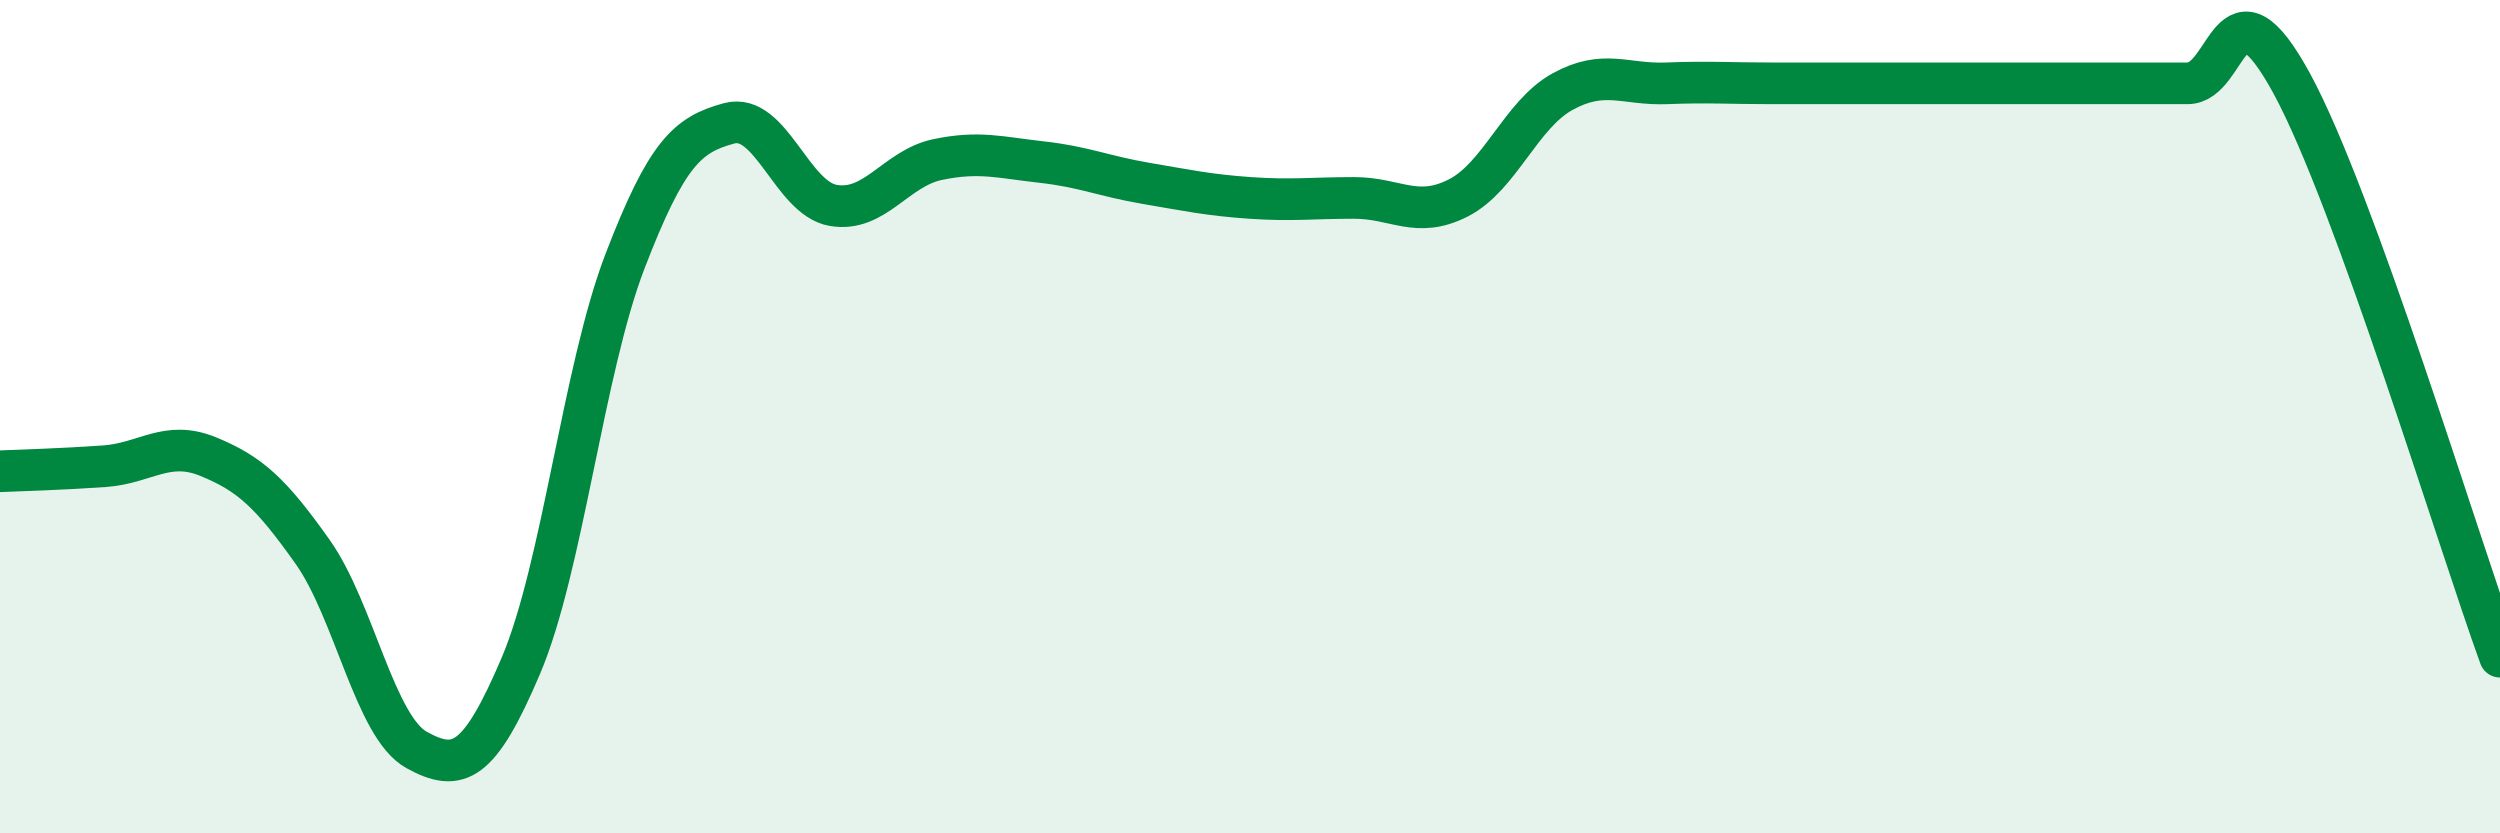
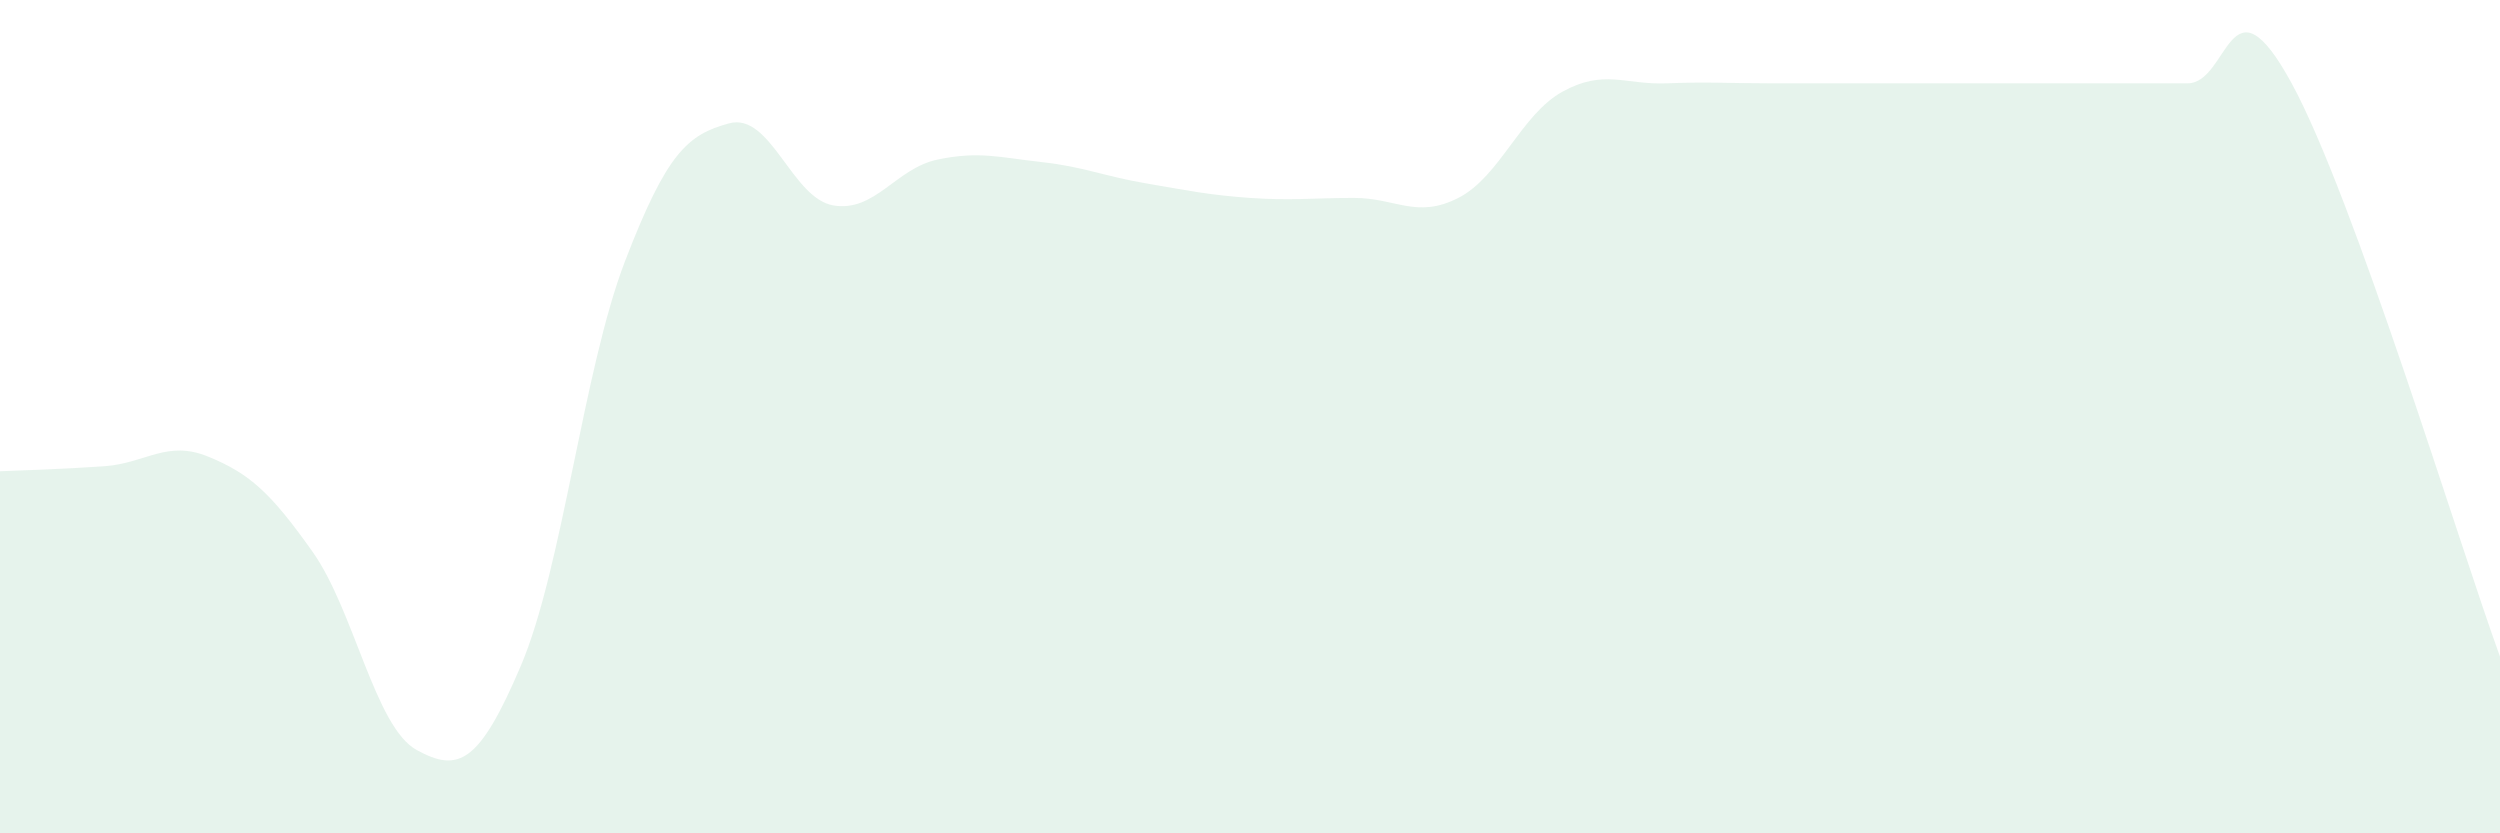
<svg xmlns="http://www.w3.org/2000/svg" width="60" height="20" viewBox="0 0 60 20">
  <path d="M 0,11.31 C 0.5,11.29 1.5,11.26 2.5,11.19 C 3.5,11.12 4,10.55 5,10.96 C 6,11.37 6.5,11.83 7.5,13.24 C 8.5,14.65 9,17.45 10,18 C 11,18.55 11.5,18.33 12.5,15.98 C 13.5,13.63 14,8.87 15,6.27 C 16,3.67 16.5,3.23 17.5,2.96 C 18.5,2.69 19,4.76 20,4.93 C 21,5.1 21.5,4.04 22.5,3.83 C 23.5,3.62 24,3.78 25,3.89 C 26,4 26.5,4.23 27.5,4.4 C 28.5,4.57 29,4.68 30,4.75 C 31,4.82 31.5,4.75 32.5,4.75 C 33.5,4.75 34,5.26 35,4.75 C 36,4.24 36.5,2.75 37.5,2.2 C 38.5,1.65 39,2.04 40,2 C 41,1.96 41.5,2 42.5,2 C 43.5,2 44,2 45,2 C 46,2 46.5,2 47.5,2 C 48.5,2 49,2 50,2 C 51,2 51.5,2 52.5,2 C 53.5,2 53.5,-0.75 55,2 C 56.5,4.75 59,13.01 60,15.76L60 20L0 20Z" fill="#008740" opacity="0.1" stroke-linecap="round" stroke-linejoin="round" />
-   <path d="M 0,11.31 C 0.5,11.29 1.5,11.26 2.5,11.19 C 3.5,11.12 4,10.55 5,10.96 C 6,11.37 6.5,11.83 7.5,13.24 C 8.5,14.65 9,17.45 10,18 C 11,18.55 11.5,18.33 12.5,15.98 C 13.5,13.63 14,8.87 15,6.27 C 16,3.67 16.5,3.23 17.5,2.96 C 18.5,2.69 19,4.76 20,4.93 C 21,5.1 21.5,4.04 22.5,3.83 C 23.5,3.62 24,3.78 25,3.89 C 26,4 26.5,4.23 27.5,4.4 C 28.5,4.57 29,4.68 30,4.75 C 31,4.82 31.5,4.75 32.5,4.75 C 33.5,4.75 34,5.26 35,4.75 C 36,4.24 36.5,2.75 37.5,2.2 C 38.5,1.65 39,2.04 40,2 C 41,1.96 41.5,2 42.5,2 C 43.5,2 44,2 45,2 C 46,2 46.5,2 47.5,2 C 48.5,2 49,2 50,2 C 51,2 51.5,2 52.5,2 C 53.5,2 53.5,-0.75 55,2 C 56.5,4.75 59,13.01 60,15.76" stroke="#008740" stroke-width="1" fill="none" stroke-linecap="round" stroke-linejoin="round" />
</svg>